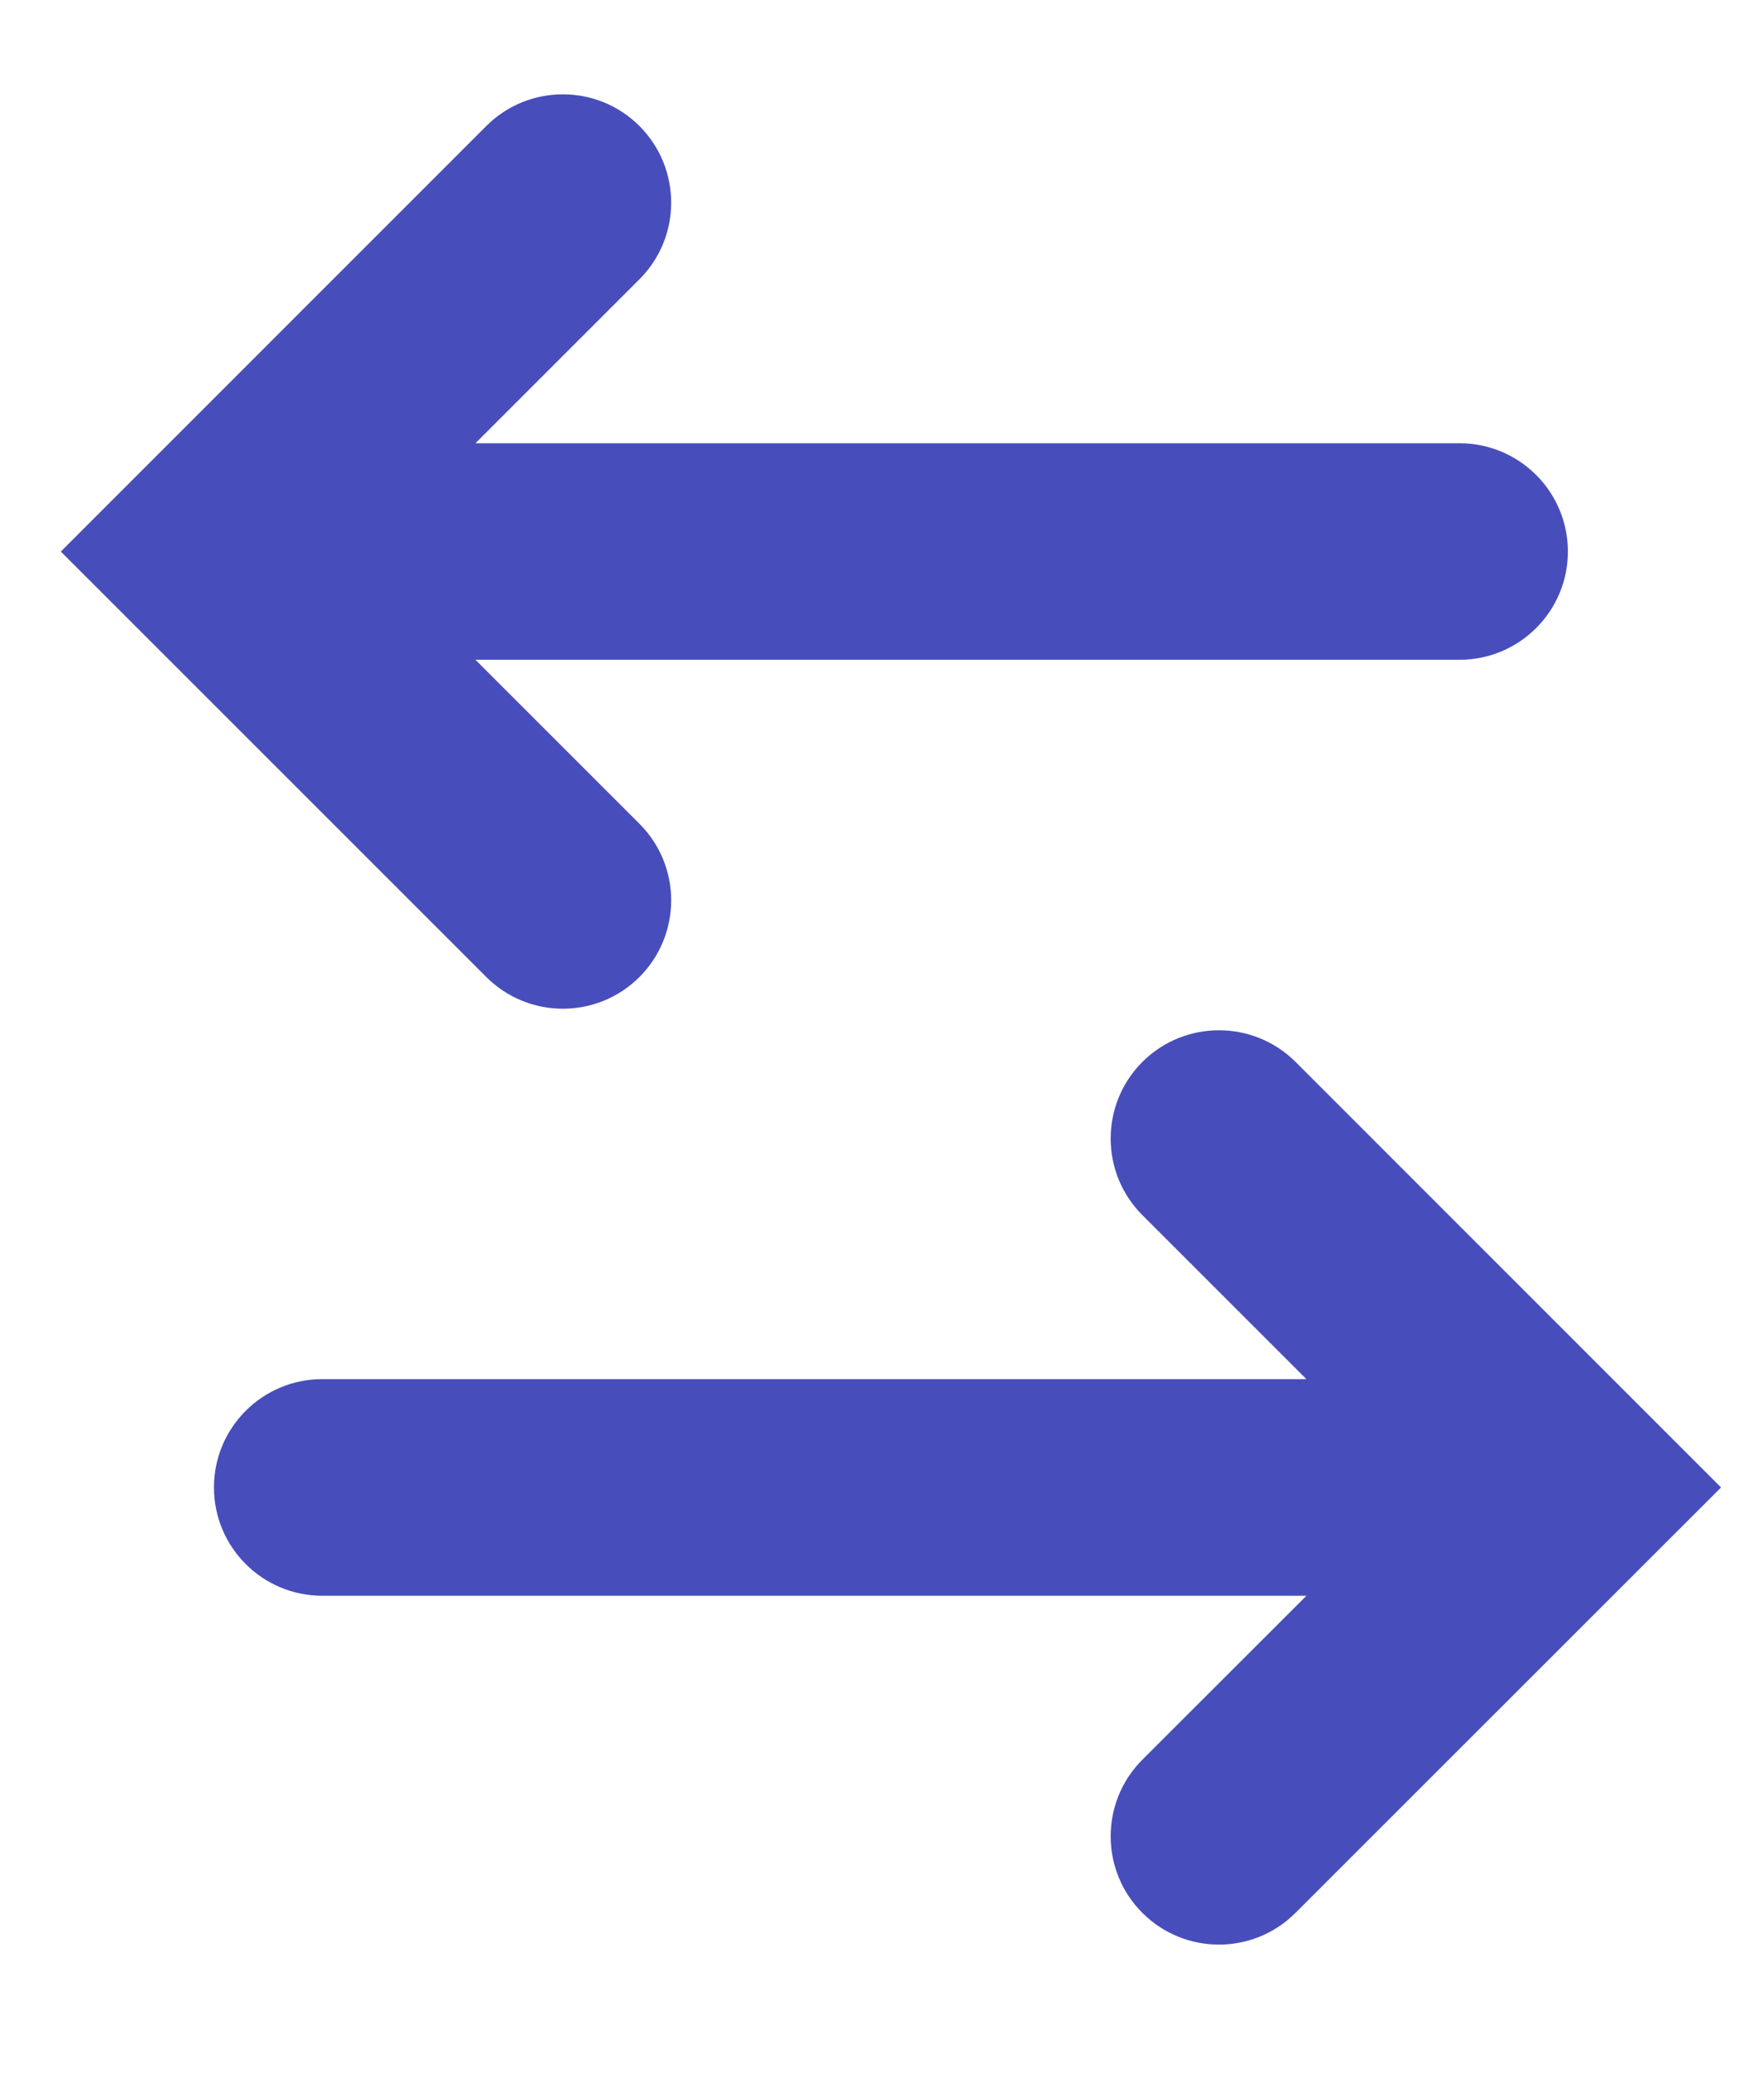
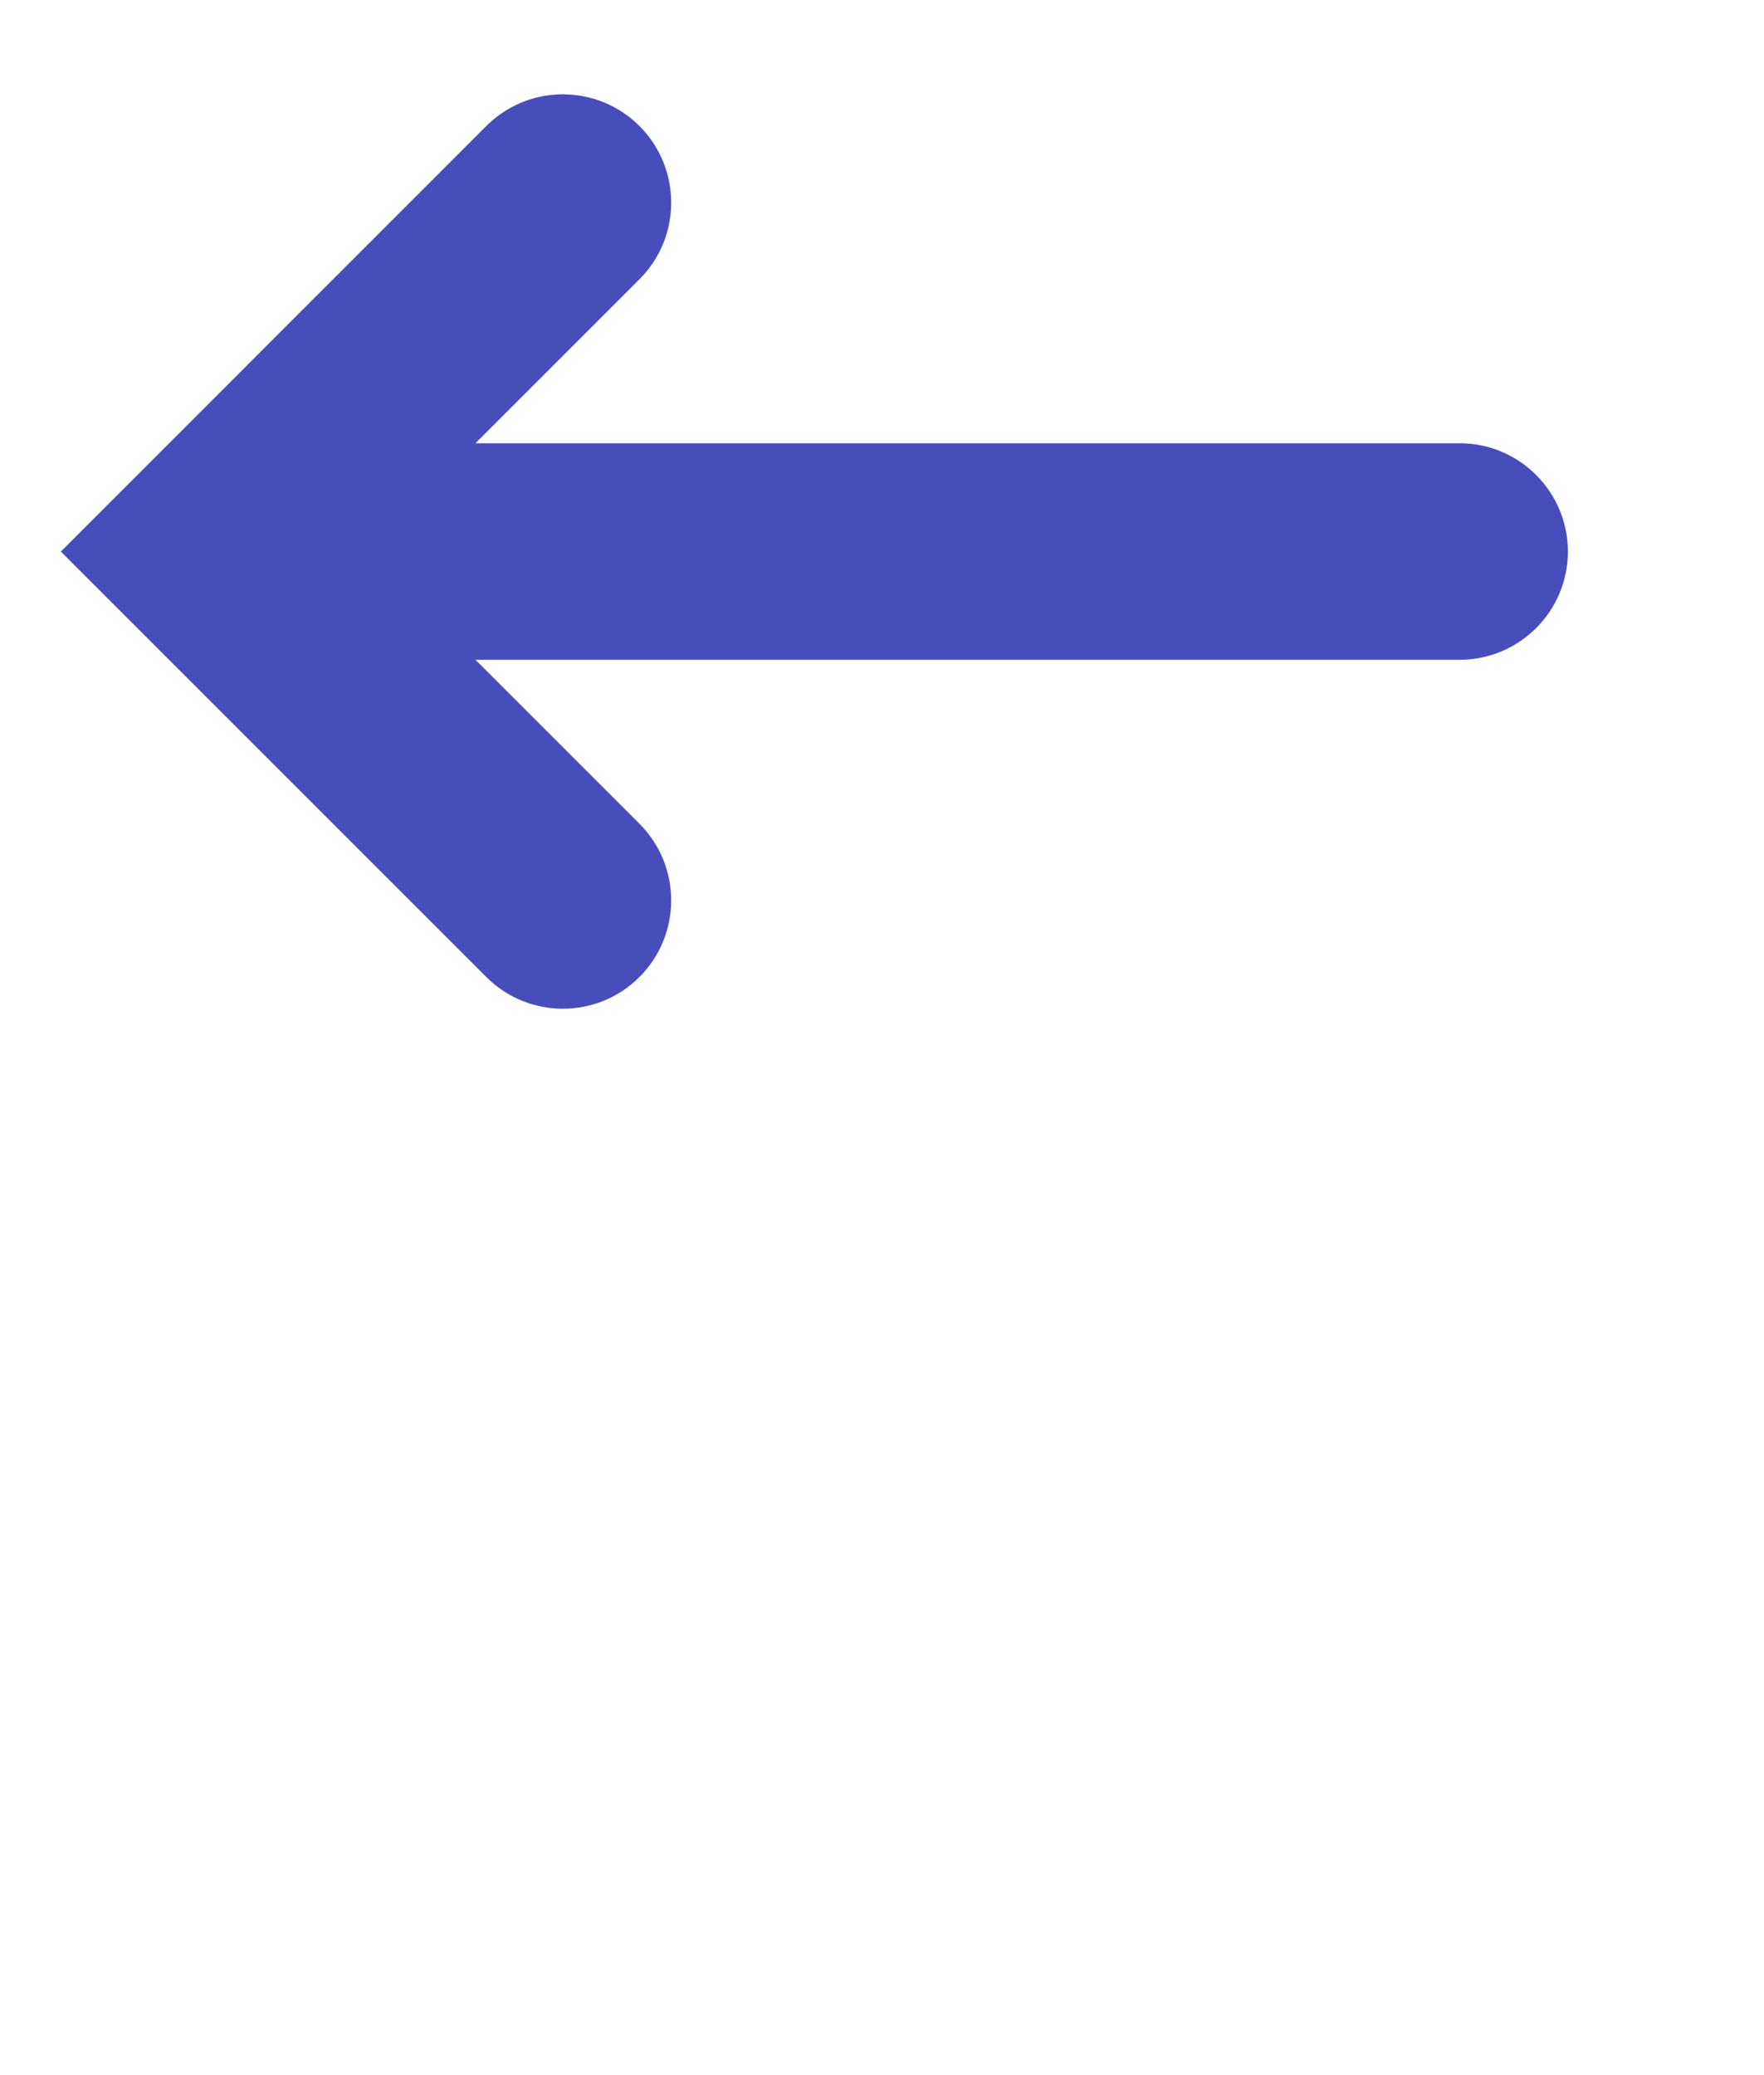
<svg xmlns="http://www.w3.org/2000/svg" width="17px" height="20px" viewBox="0 0 17 20" version="1.1">
  <title>swep-arrow</title>
  <g id="Page-1" stroke="none" stroke-width="1" fill="none" fill-rule="evenodd">
    <g id="02_Um_Currency-Converter" transform="translate(-708, -432)" fill="#474EBB">
      <g id="currency" transform="translate(155, 276)">
        <g id="Group-10" transform="translate(35, 101)">
          <g id="swep-arrow" transform="translate(518.586, 55.477)">
            <g id="swap" transform="translate(8, 9.349) rotate(90) translate(-8, -9.349) translate(-1.349, 1.349)">
              <g id="Group" transform="translate(0, -0)">
                <path d="M7.463,10.423 L5.882,12.004 L5.882,12.004 L5.882,2.52 C5.882,1.944 5.415,1.476 4.839,1.476 C4.262,1.476 3.795,1.944 3.795,2.52 L3.795,12.004 L3.795,12.004 L2.214,10.423 C1.807,10.016 1.146,10.016 0.738,10.423 C0.738,10.423 0.738,10.423 0.738,10.423 C0.33,10.831 0.33,11.492 0.738,11.9 L4.839,16 L4.839,16 L8.939,11.9 C9.347,11.492 9.347,10.831 8.939,10.423 C8.939,10.423 8.939,10.423 8.939,10.423 C8.531,10.016 7.87,10.016 7.463,10.423 C7.463,10.423 7.463,10.423 7.463,10.423 Z" id="Path" />
-                 <path d="M17.959,4.101 L13.859,-2.21034775e-15 L13.859,-2.21034775e-15 L9.758,4.1 C9.351,4.508 9.351,5.169 9.758,5.577 C10.166,5.984 10.827,5.984 11.234,5.577 C11.234,5.577 11.234,5.577 11.234,5.577 L12.815,3.996 L12.815,3.996 L12.815,13.48 C12.815,14.057 13.282,14.524 13.859,14.524 C14.435,14.524 14.903,14.057 14.903,13.48 L14.903,3.996 L14.903,3.996 L16.483,5.577 C16.891,5.984 17.552,5.984 17.959,5.577 C18.367,5.169 18.367,4.508 17.959,4.101 C17.959,4.101 17.959,4.101 17.959,4.101 Z" id="Path" />
              </g>
            </g>
          </g>
        </g>
      </g>
    </g>
  </g>
</svg>